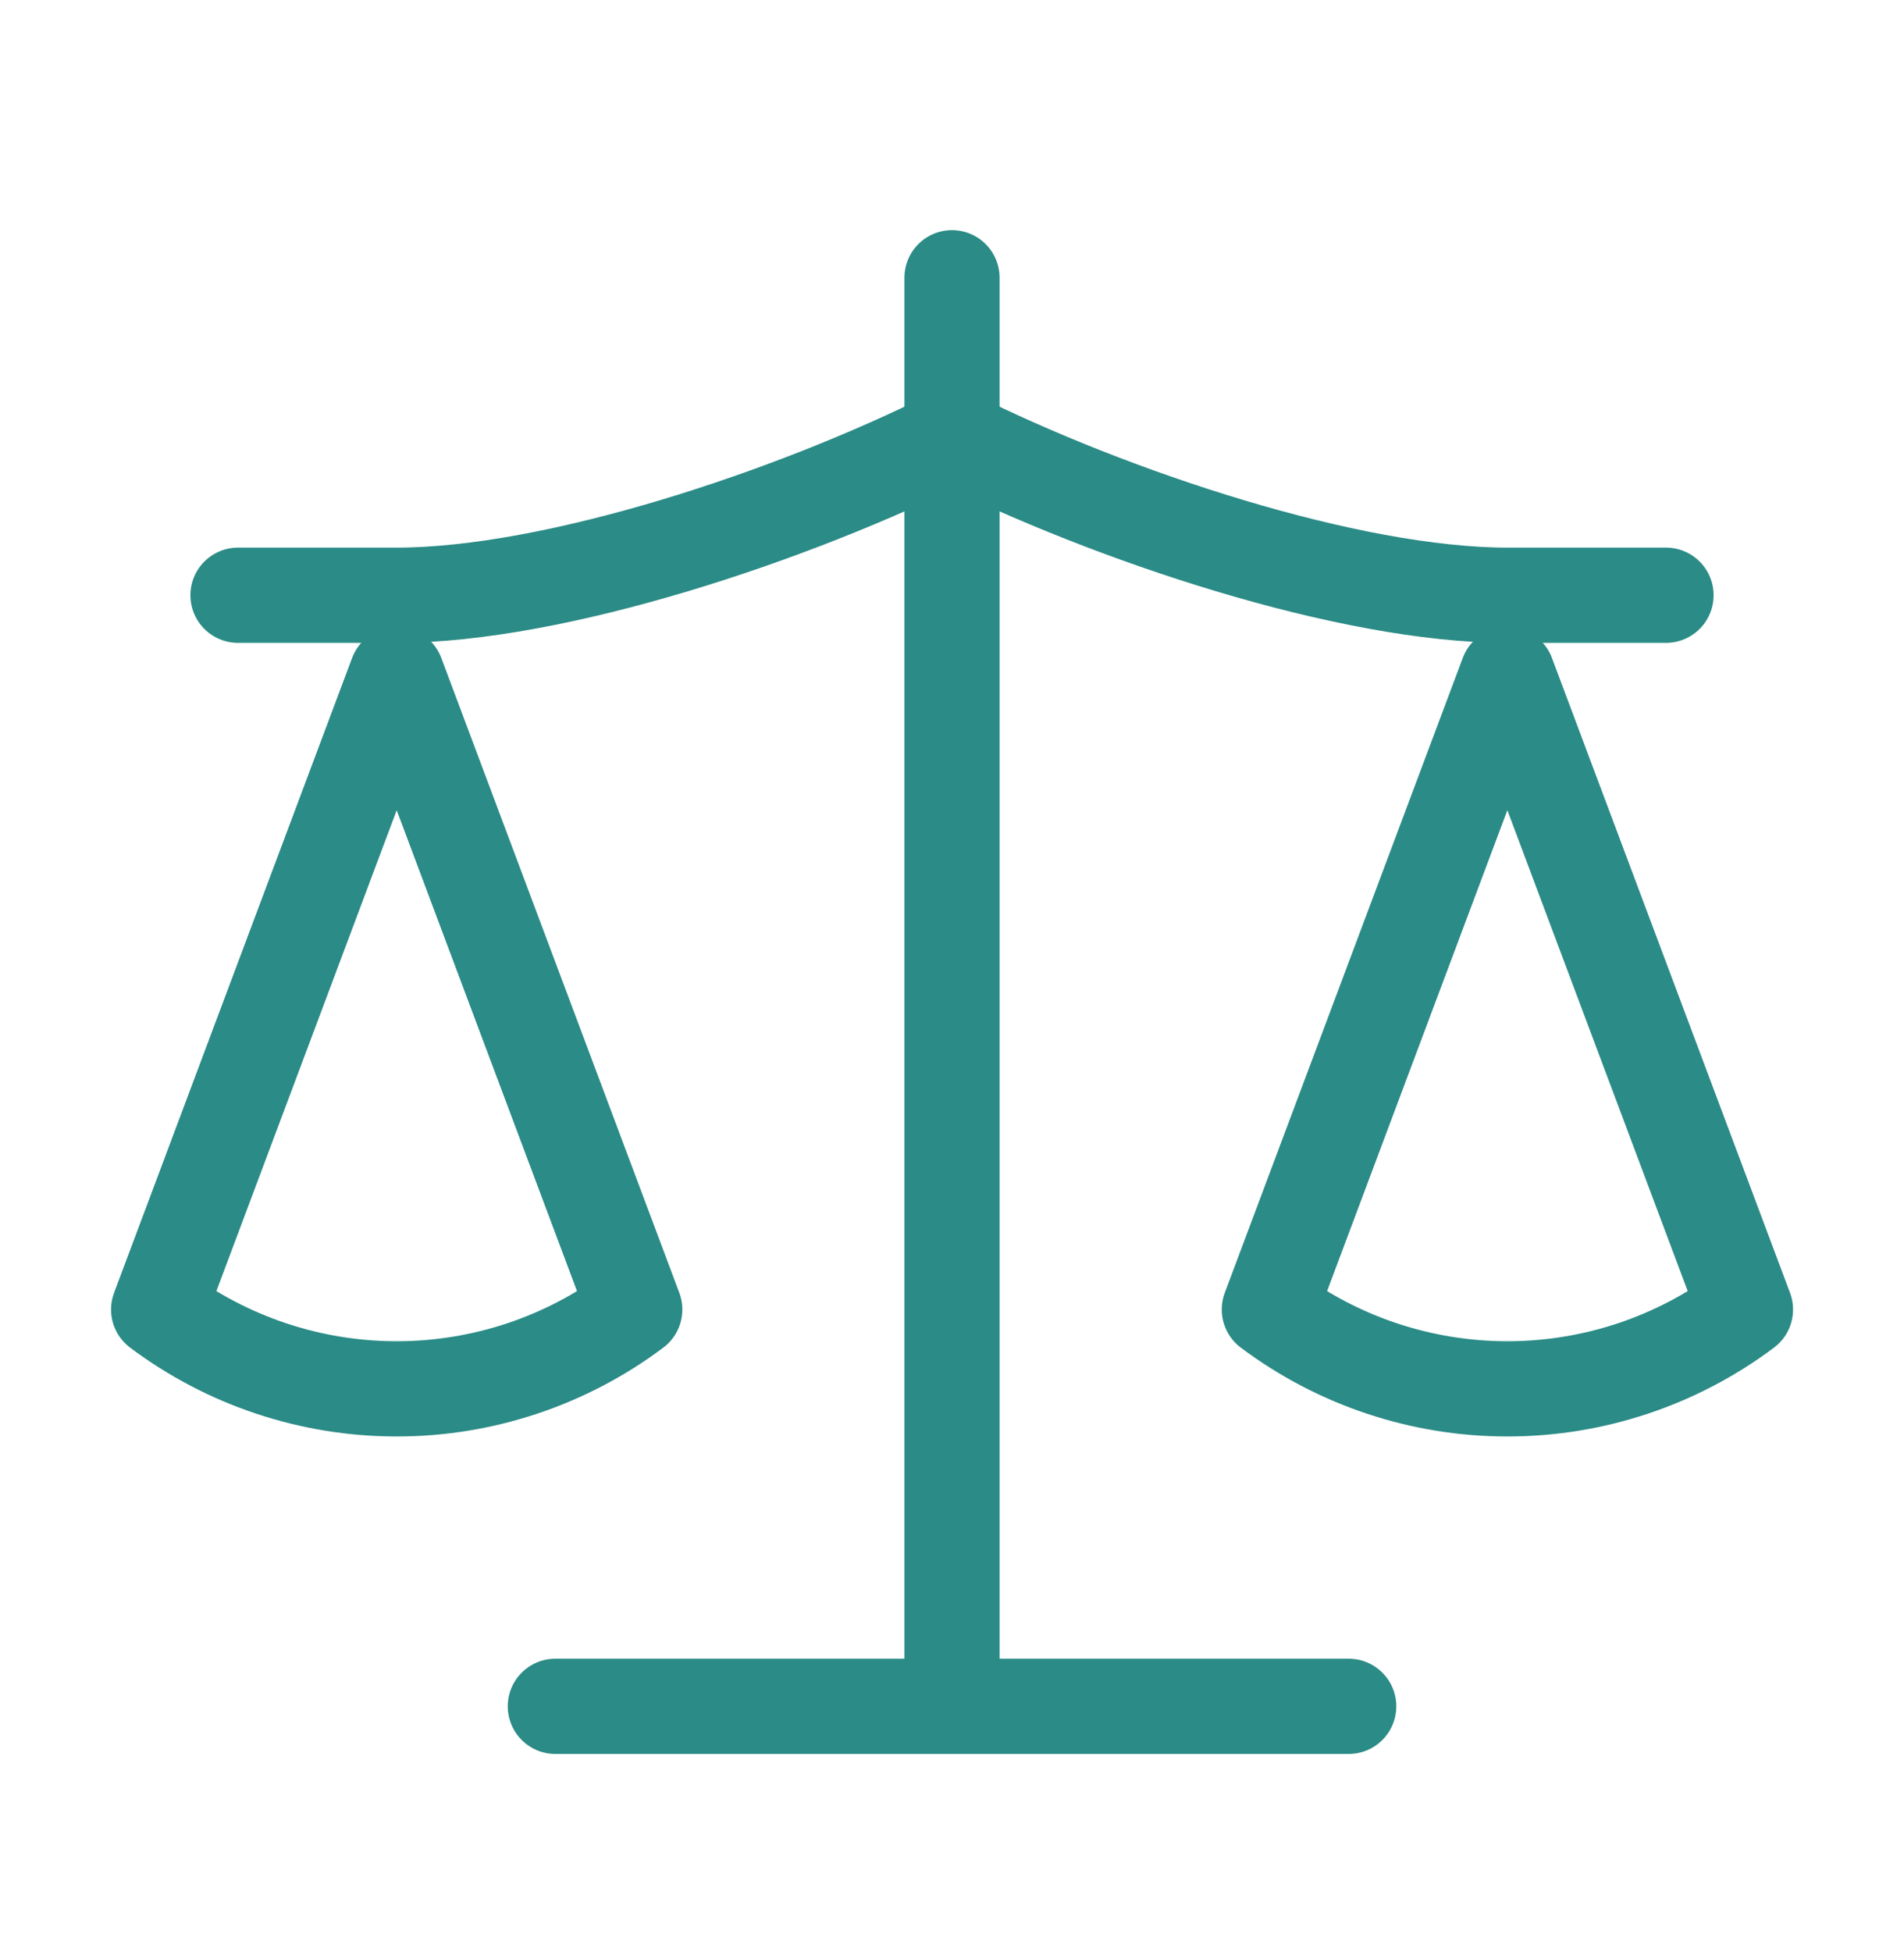
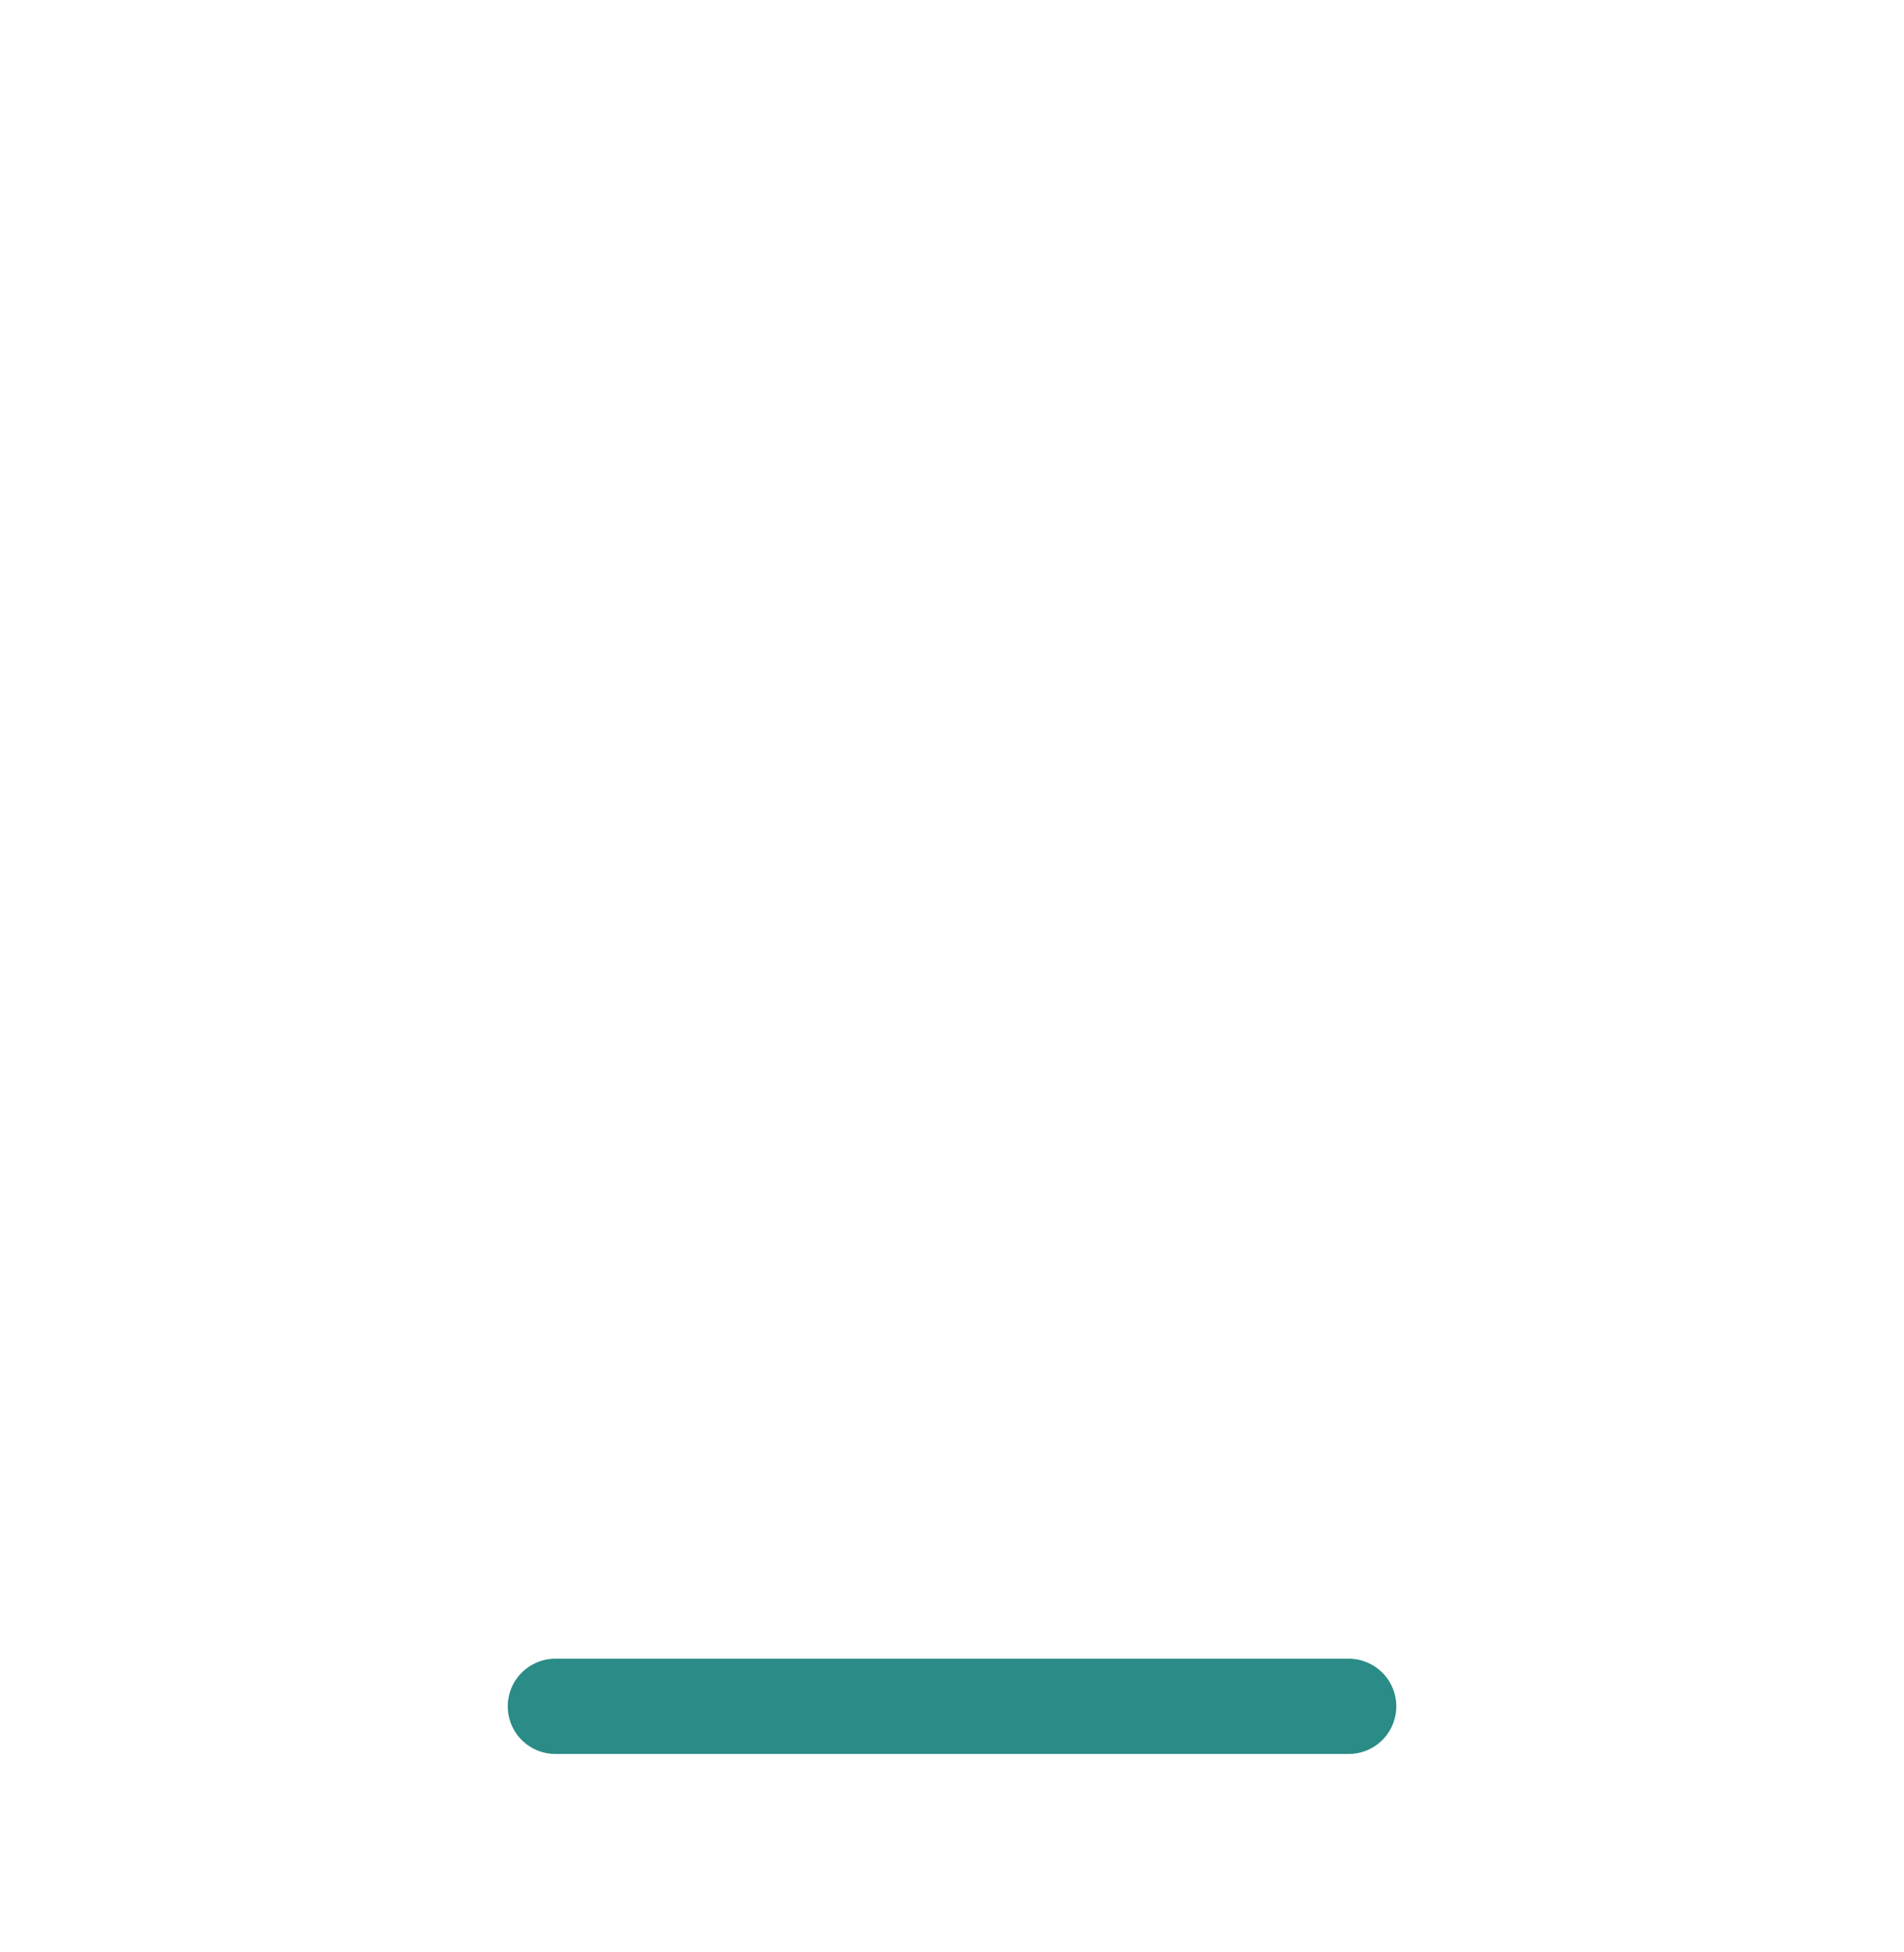
<svg xmlns="http://www.w3.org/2000/svg" width="40" height="41" viewBox="0 0 40 41" fill="none">
  <mask id="mask0_25_931" style="mask-type:alpha" maskUnits="userSpaceOnUse" x="0" y="0" width="40" height="41">
    <rect y="0.5" width="40" height="40" fill="#D9D9D9" />
  </mask>
  <g mask="url(#mask0_25_931)">
-     <path d="M26.667 27.5L31.667 14.167L36.669 27.5C35.226 28.582 33.471 29.166 31.668 29.166C29.864 29.166 28.11 28.582 26.667 27.5Z" stroke="#2B8B86" stroke-width="2" stroke-linecap="round" stroke-linejoin="round" />
-     <path d="M3.333 27.5L8.334 14.167L13.335 27.5C11.892 28.582 10.138 29.166 8.334 29.166C6.531 29.166 4.776 28.582 3.333 27.5Z" stroke="#2B8B86" stroke-width="2" stroke-linecap="round" stroke-linejoin="round" />
    <path d="M11.667 35.833H28.334" stroke="#2B8B86" stroke-width="2" stroke-linecap="round" stroke-linejoin="round" />
-     <path d="M20 5.833V35.833" stroke="#2B8B86" stroke-width="2" stroke-linecap="round" stroke-linejoin="round" />
-     <path d="M5 12.5H8.333C11.667 12.5 16.667 10.833 20 9.167C23.333 10.833 28.333 12.5 31.667 12.5H35" stroke="#2B8B86" stroke-width="2" stroke-linecap="round" stroke-linejoin="round" />
  </g>
</svg>